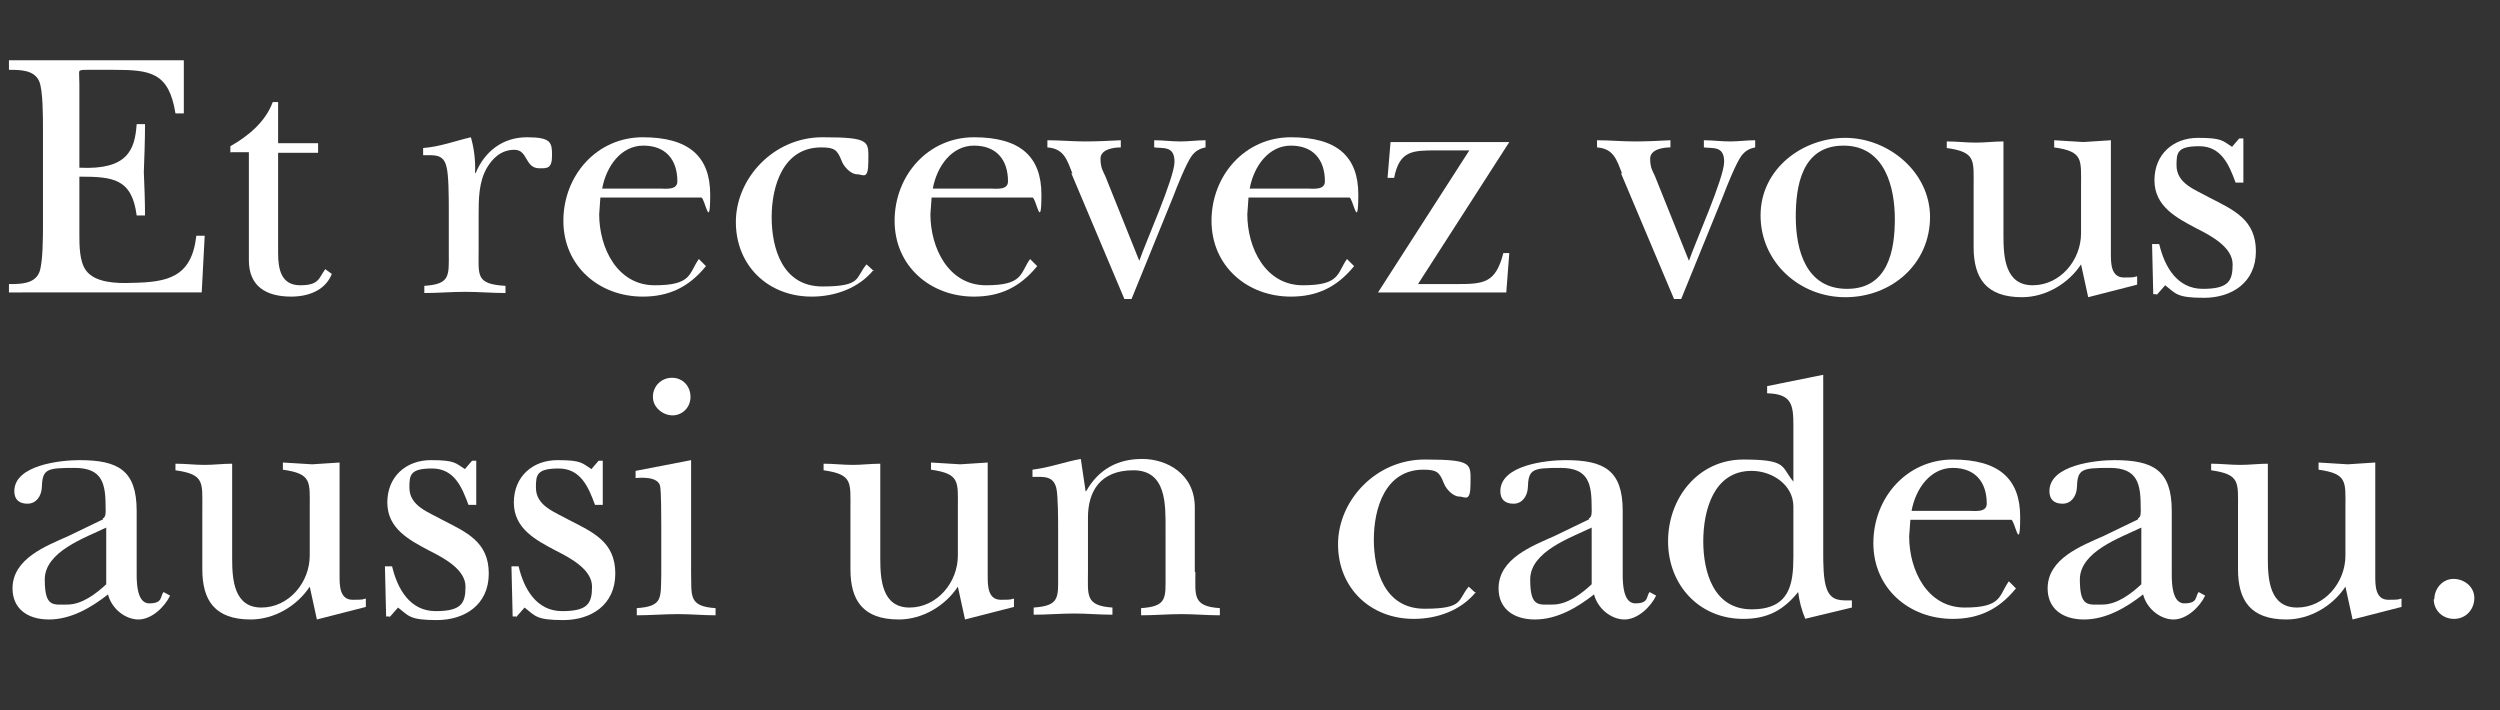
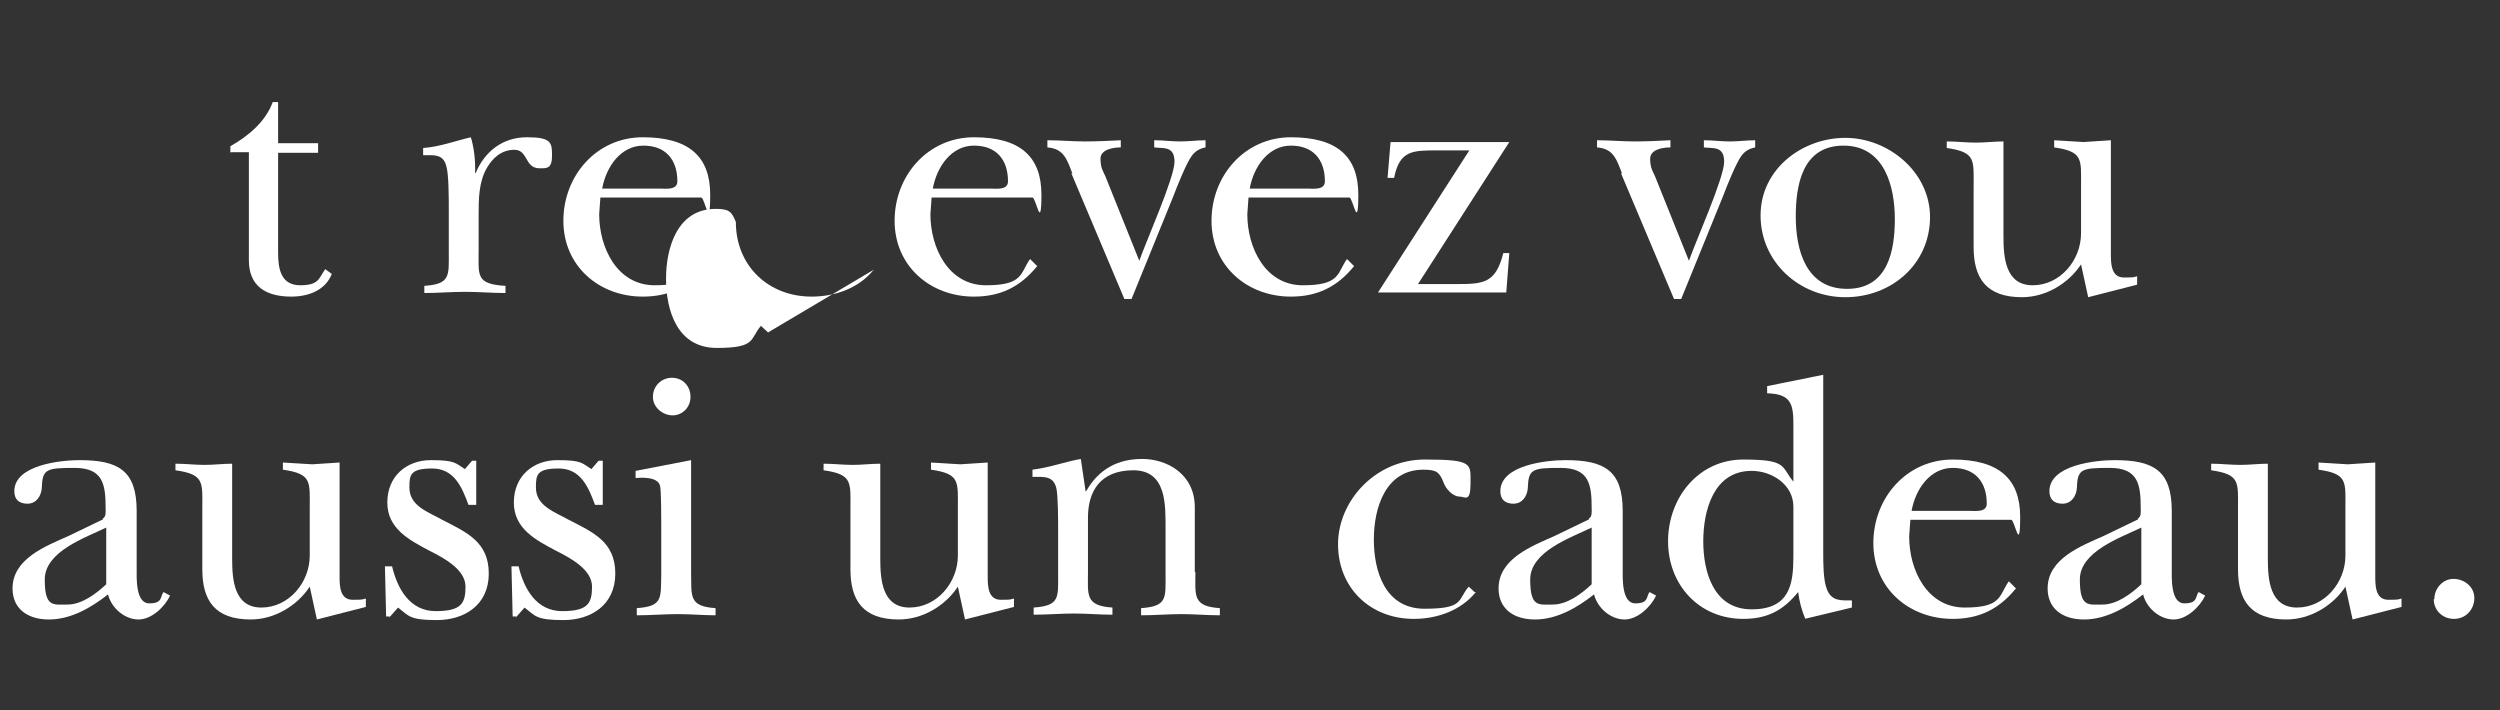
<svg xmlns="http://www.w3.org/2000/svg" version="1.1" viewBox="0 0 418.9 119">
  <rect x="0" y="0" width="418.9" height="119" fill="#333333" stroke="none" />
  <defs>
    <style>
      .cls-1 {
        fill: #fff;
      }
    </style>
  </defs>
  <g>
    <g id="Calque_1">
      <g>
-         <path class="cls-1" d="M7.2,21.5c0-1.9,0-6.3-.6-7.8-.8-2-3.2-2-5.1-2v-1.6h29.3v8.9h-1.4c-1.1-6.9-4.2-7.3-10.4-7.3h-4.2c-.9,0-1.3,0-1.5.2-.1.2,0,.9,0,2.2v14c8.1.4,9.3-3,9.6-7.3h1.4c0,2.7-.1,5.4-.2,8,.1,2.4.2,4.9.2,7.3h-1.4c-.8-6.2-4-6.5-9.6-6.5v9.7c0,1.8,0,4.5,1.1,6,1.5,2.1,5.2,2.2,7.6,2.1,6.1-.1,10.1-.9,10.9-7.9h1.4l-.5,9.5H1.5v-1.4c1.9,0,4.3,0,5.1-2,.6-1.6.6-6,.6-7.8v-16.3Z" />
        <path class="cls-1" d="M38.6,25.6v-1.1c3-1.7,5.9-4.1,7.1-7.4h.9v6.9h6.7v1.6h-6.7v16.8c0,2.7.5,5.4,3.7,5.4s3.1-1.2,4.2-2.7l1.1.8c-1.1,2.8-4,3.8-6.8,3.8-4.2,0-7.1-1.7-7.1-6.1v-18.1h-3Z" />
        <path class="cls-1" d="M75.2,35c0-1.6,0-5.8-.4-7.1-.5-2.1-2-1.9-3.9-1.9v-1.2c2.8-.2,5.4-1.2,8-1.8.5,1.7.8,3.8.7,6h.1c1.5-3.6,4.5-6,8.6-6s4.2.9,4.2,3.1-.9,2.1-2.1,2.1c-2.5,0-1.9-3.1-4.2-3.1s-3.7,1.5-4.6,3c-1.4,2.4-1.4,5.3-1.4,8v5.8c0,4.3-.5,5.7,4.5,6v1.2c-2.2,0-4.5-.2-6.8-.2-2.3,0-4.5.2-6.8.2v-1.2c4.4-.3,4.1-1.7,4.1-5.6v-7.3Z" />
        <path class="cls-1" d="M118.2,44.7c-2.8,3.4-6.1,5-10.5,5-7.3,0-13.3-5.1-13.3-12.7s5.6-14,13.3-14,11.3,3.2,11.3,9.6-.9.5-1.5.5h-16.9l-.2,2.8c0,5.6,3,11.9,9.3,11.9s5.7-2,7.4-4.4l1.2,1.2ZM110.6,31.6c.9,0,2.9.3,2.9-1.2,0-3.7-2-6-5.7-6s-6.2,3.4-6.9,7.2h9.7Z" />
-         <path class="cls-1" d="M146.4,45.2c-2.5,3.1-6.5,4.5-10.4,4.5-7.3,0-12.7-5.2-12.7-12.5s6.3-14.2,14.5-14.2,7.7.7,7.7,4-.9,2.2-1.9,2.2-2.2-1.2-2.6-2.3c-.7-1.8-1.2-2.2-3.4-2.2-6.4,0-8.3,6.5-8.3,11.7s1.8,11.6,8.5,11.6,5.5-1.5,7.4-3.7l1.2,1.1Z" />
+         <path class="cls-1" d="M146.4,45.2c-2.5,3.1-6.5,4.5-10.4,4.5-7.3,0-12.7-5.2-12.7-12.5c-.7-1.8-1.2-2.2-3.4-2.2-6.4,0-8.3,6.5-8.3,11.7s1.8,11.6,8.5,11.6,5.5-1.5,7.4-3.7l1.2,1.1Z" />
        <path class="cls-1" d="M173.7,44.7c-2.8,3.4-6.1,5-10.5,5-7.3,0-13.3-5.1-13.3-12.7s5.6-14,13.3-14,11.3,3.2,11.3,9.6-.9.5-1.5.5h-16.9l-.2,2.8c0,5.6,3,11.9,9.3,11.9s5.7-2,7.4-4.4l1.2,1.2ZM166,31.6c.9,0,2.9.3,2.9-1.2,0-3.7-2-6-5.7-6s-6.2,3.4-6.9,7.2h9.7Z" />
        <path class="cls-1" d="M179.7,29.1c-.9-2.3-1.4-4.2-4.2-4.4v-1.2c2.1,0,4.2.2,6.3.2,2,0,4-.1,6-.2v1.2c-1.2,0-3.4.3-3.4,1.9s.5,2.2.8,2.9l5.7,14.2c1.1-3.2,5.9-13.9,5.9-16.6s-1.9-2.2-3.4-2.4v-1.2c1.5,0,2.9.2,4.4.2,1.4,0,2.8-.2,4.2-.2v1.2c-1,.2-1.7.6-2.3,1.4-.9,1.2-2.5,5.2-3.1,6.8l-7,17.2h-1.2l-8.9-21.1Z" />
        <path class="cls-1" d="M226.8,44.7c-2.8,3.4-6.1,5-10.5,5-7.3,0-13.3-5.1-13.3-12.7s5.6-14,13.3-14,11.3,3.2,11.3,9.6-.9.5-1.5.5h-16.9l-.2,2.8c0,5.6,3,11.9,9.3,11.9s5.7-2,7.4-4.4l1.2,1.2ZM219.1,31.6c.9,0,2.9.3,2.9-1.2,0-3.7-2-6-5.7-6s-6.2,3.4-6.9,7.2h9.7Z" />
        <path class="cls-1" d="M252.4,49h-21.5l15.3-23.8h-5.4c-4.1,0-6.3,0-7.2,4.6h-1.1l.5-6h19.9l-15.3,23.8h6.3c4.7,0,6.7-.1,8-5.2h1l-.5,6.5Z" />
        <path class="cls-1" d="M271.8,29.1c-.9-2.3-1.4-4.2-4.2-4.4v-1.2c2.1,0,4.2.2,6.3.2,2,0,4-.1,6-.2v1.2c-1.2,0-3.4.3-3.4,1.9s.5,2.2.8,2.9l5.7,14.2c1.1-3.2,5.9-13.9,5.9-16.6s-1.9-2.2-3.4-2.4v-1.2c1.5,0,2.9.2,4.4.2,1.4,0,2.8-.2,4.2-.2v1.2c-1,.2-1.7.6-2.3,1.4-.9,1.2-2.5,5.2-3.1,6.8l-7,17.2h-1.2l-8.9-21.1Z" />
        <path class="cls-1" d="M323.4,36.3c0,8-6.5,13.5-14.2,13.5s-14.2-5.9-14.2-13.7,7-13,14.2-13,14.2,5.7,14.2,13.3ZM300.9,36.3c0,5.6,1.7,12.1,8.6,12.1s8-6.5,8-11.7-1.6-12.3-8.6-12.3-8,6.8-8,11.9Z" />
        <path class="cls-1" d="M335.7,39.6c0,3.5.3,8.2,4.9,8.2s8.1-4.2,8.1-8.7v-7.9c0-4.5.4-5.8-4.5-6.5v-1.2c1.7.1,3.2.2,4.9.3,1.5-.1,3.1-.2,4.6-.3v19c0,1.6,0,4,2.2,4s1.5-.1,2.2-.2v1.4l-8.2,2.1-1.2-5.5c-2.1,3.2-5.9,5.5-9.9,5.5-6,0-8.1-3.2-8.1-8.4v-10.1c0-4.5.4-5.8-4.5-6.5v-1.1c1.7,0,3.2.2,4.9.2,1.5,0,3.1-.2,4.6-.2v16.1Z" />
-         <path class="cls-1" d="M361.4,49.3h-.6l-.2-8.4h1.2c.9,3.8,3,7.5,7.3,7.5s5-1.3,5-4.1-3.4-4.7-6-6c-3.4-1.8-7.1-3.7-7.1-8.1s3.2-7.1,7.3-7.1,4.1.5,5.7,1.5l1.2-1.4h.7v7.4h-1.3c-1.1-3-2.4-6.1-6.1-6.1s-3.8,1.1-3.8,3.2c0,3.1,3.2,4.1,5.5,5.4,4.1,2.1,7.8,3.7,7.8,9s-4.1,7.8-8.7,7.8-4.7-.7-6.5-2.1l-1.5,1.7Z" />
        <path class="cls-1" d="M17.2,86.9c.6-.3.5-1.1.5-1.7,0-4-.4-6.8-5.2-6.8s-5.4.2-5.5,3.4c-.1,1.3-.9,2.6-2.4,2.6s-2.2-.8-2.2-2.1c0-4.4,7.8-5.2,10.9-5.2,6.5,0,9.6,1.7,9.6,8.5v9.7c0,1.5-.2,5.8,2.1,5.8s1.8-1.1,2.4-1.9l1.1.6c-.9,1.9-3.1,4-5.3,4s-4.5-1.8-5.1-4.2c-2.8,2.2-6.2,4.2-9.9,4.2s-6.1-1.9-6.1-5.2c0-5,5.6-7.1,9.4-8.8l5.8-2.8ZM17.8,88.4c-3.5,1.7-10.3,4-10.3,8.7s1.4,4.2,3.8,4.2,4.8-1.8,6.5-3.4v-9.6Z" />
        <path class="cls-1" d="M38.9,93.6c0,3.5.3,8.2,4.9,8.2s8.1-4.2,8.1-8.7v-7.9c0-4.5.4-5.8-4.5-6.5v-1.2c1.7.1,3.2.2,4.9.3,1.5-.1,3.1-.2,4.6-.3v19c0,1.6,0,4,2.2,4s1.5-.1,2.2-.2v1.4l-8.2,2.1-1.2-5.5c-2.1,3.2-5.9,5.5-9.9,5.5-6,0-8.1-3.2-8.1-8.4v-10.1c0-4.5.4-5.8-4.5-6.5v-1.1c1.7,0,3.2.2,4.9.2,1.5,0,3.1-.2,4.6-.2v16.1Z" />
        <path class="cls-1" d="M65.3,103.3h-.6l-.2-8.4h1.2c.9,3.8,3,7.5,7.3,7.5s5-1.3,5-4.1-3.4-4.7-6-6c-3.4-1.8-7.1-3.7-7.1-8.1s3.2-7.1,7.3-7.1,4.1.5,5.7,1.5l1.2-1.4h.7v7.4h-1.3c-1.1-3-2.4-6.1-6.1-6.1s-3.8,1.1-3.8,3.2c0,3.1,3.2,4.1,5.5,5.4,4.1,2.1,7.8,3.7,7.8,9s-4.1,7.8-8.7,7.8-4.7-.7-6.5-2.1l-1.5,1.7Z" />
        <path class="cls-1" d="M86.5,103.3h-.6l-.2-8.4h1.2c.9,3.8,3,7.5,7.3,7.5s5-1.3,5-4.1-3.4-4.7-6-6c-3.4-1.8-7.1-3.7-7.1-8.1s3.2-7.1,7.3-7.1,4.1.5,5.7,1.5l1.2-1.4h.7v7.4h-1.3c-1.1-3-2.4-6.1-6.1-6.1s-3.8,1.1-3.8,3.2c0,3.1,3.2,4.1,5.5,5.4,4.1,2.1,7.8,3.7,7.8,9s-4.1,7.8-8.7,7.8-4.7-.7-6.5-2.1l-1.5,1.7Z" />
        <path class="cls-1" d="M115.8,77v18.9c.1,3.9-.5,5.7,4.1,6v1.2c-2,0-4.2-.2-6.3-.2-2.3,0-4.6.2-6.9.2v-1.2c4.4-.3,4-1.7,4.1-5.6v-8.4c0-1.1,0-5.7-.2-6.5-.4-1.5-2.9-1.4-4.1-1.3v-1.2l9.3-1.8ZM109.4,66.5c0-1.8,1.4-3.2,3.2-3.2s3.1,1.4,3.1,3.2-1.4,3.1-3,3.1-3.3-1.3-3.3-3.1Z" />
        <path class="cls-1" d="M147.5,93.6c0,3.5.3,8.2,4.9,8.2s8.1-4.2,8.1-8.7v-7.9c0-4.5.4-5.8-4.5-6.5v-1.2c1.7.1,3.2.2,4.9.3,1.5-.1,3.1-.2,4.6-.3v19c0,1.6,0,4,2.2,4s1.5-.1,2.2-.2v1.4l-8.2,2.1-1.2-5.5c-2.1,3.2-5.9,5.5-9.9,5.5-6,0-8.1-3.2-8.1-8.4v-10.1c0-4.5.4-5.8-4.5-6.5v-1.1c1.7,0,3.2.2,4.9.2,1.5,0,3.1-.2,4.6-.2v16.1Z" />
        <path class="cls-1" d="M200.3,95.9c0,3.9-.5,5.7,4.1,6v1.2c-2.1,0-4.3-.2-6.4-.2-2.3,0-4.5.2-6.8.2v-1.2c4.4-.3,4.1-1.7,4.1-5.6v-7.6c0-4.1.2-9.9-5.4-9.9s-7.6,3.6-7.6,7.9v9.1c0,3.9-.5,5.7,4.1,6v1.2c-2.1,0-4.3-.2-6.4-.2-2.3,0-4.5.2-6.8.2v-1.2c4.4-.3,4.1-1.7,4.1-5.6v-7.3c0-1.7,0-5.8-.3-7.1-.5-2.1-2.1-1.9-4-1.9v-1.2c3.1-.4,5.3-1.3,8.1-1.8l.8,5.4h.1c2.1-3.7,5.3-5.4,9.4-5.4s8.8,2.5,8.8,8.1v10.8Z" />
        <path class="cls-1" d="M247.3,99.2c-2.5,3.1-6.5,4.5-10.4,4.5-7.3,0-12.7-5.2-12.7-12.5s6.3-14.2,14.5-14.2,7.7.7,7.7,4-.9,2.2-1.9,2.2-2.2-1.2-2.6-2.3c-.7-1.8-1.2-2.2-3.4-2.2-6.4,0-8.3,6.5-8.3,11.7s1.8,11.6,8.5,11.6,5.5-1.5,7.4-3.7l1.2,1.1Z" />
        <path class="cls-1" d="M266.2,86.9c.6-.3.5-1.1.5-1.7,0-4-.4-6.8-5.2-6.8s-5.4.2-5.5,3.4c-.1,1.3-.9,2.6-2.4,2.6s-2.2-.8-2.2-2.1c0-4.4,7.8-5.2,10.9-5.2,6.5,0,9.6,1.7,9.6,8.5v9.7c0,1.5-.2,5.8,2.1,5.8s1.8-1.1,2.4-1.9l1.1.6c-.9,1.9-3.1,4-5.3,4s-4.5-1.8-5.1-4.2c-2.8,2.2-6.2,4.2-9.9,4.2s-6.1-1.9-6.1-5.2c0-5,5.6-7.1,9.4-8.8l5.8-2.8ZM266.7,88.4c-3.5,1.7-10.3,4-10.3,8.7s1.4,4.2,3.8,4.2,4.8-1.8,6.5-3.4v-9.6Z" />
        <path class="cls-1" d="M302.5,103.7c-.6-1.4-1-2.9-1.2-4.5-2.5,3.1-5.2,4.5-9.2,4.5-7.4,0-12.6-5.7-12.6-13s5.1-13.7,12.6-13.7,6.3,1.2,8.4,3.7v-9.3c0-3.5-.2-5.4-4.4-5.5v-1.2l9.4-1.9v29.8c0,1.7,0,4.6.6,6.1.8,2.1,2.4,1.9,4.2,1.9v1.2l-7.9,1.9ZM300.5,84.9c0-3.7-3.6-6-7-6-6.4,0-8.1,6.7-8.1,11.8s1.7,11.4,8.1,11.4,7-4.2,7-8.9v-8.4Z" />
        <path class="cls-1" d="M337.7,98.7c-2.8,3.4-6.1,5-10.5,5-7.3,0-13.3-5.1-13.3-12.7s5.6-14,13.3-14,11.3,3.2,11.3,9.6-.9.5-1.5.5h-16.9l-.2,2.8c0,5.6,3,11.9,9.3,11.9s5.7-2,7.4-4.4l1.2,1.2ZM330,85.6c.9,0,2.9.3,2.9-1.2,0-3.7-2-6-5.7-6s-6.2,3.4-6.9,7.2h9.7Z" />
        <path class="cls-1" d="M358.2,86.9c.6-.3.5-1.1.5-1.7,0-4-.4-6.8-5.2-6.8s-5.4.2-5.5,3.4c-.1,1.3-.9,2.6-2.4,2.6s-2.2-.8-2.2-2.1c0-4.4,7.8-5.2,10.9-5.2,6.5,0,9.6,1.7,9.6,8.5v9.7c0,1.5-.2,5.8,2.1,5.8s1.8-1.1,2.4-1.9l1.1.6c-.9,1.9-3.1,4-5.3,4s-4.5-1.8-5.1-4.2c-2.8,2.2-6.2,4.2-9.9,4.2s-6.1-1.9-6.1-5.2c0-5,5.6-7.1,9.4-8.8l5.8-2.8ZM358.8,88.4c-3.5,1.7-10.3,4-10.3,8.7s1.4,4.2,3.8,4.2,4.8-1.8,6.5-3.4v-9.6Z" />
        <path class="cls-1" d="M380,93.6c0,3.5.3,8.2,4.9,8.2s8.1-4.2,8.1-8.7v-7.9c0-4.5.4-5.8-4.5-6.5v-1.2c1.7.1,3.2.2,4.9.3,1.5-.1,3.1-.2,4.6-.3v19c0,1.6,0,4,2.2,4s1.5-.1,2.2-.2v1.4l-8.2,2.1-1.2-5.5c-2.1,3.2-5.9,5.5-9.9,5.5-6,0-8.1-3.2-8.1-8.4v-10.1c0-4.5.4-5.8-4.5-6.5v-1.1c1.7,0,3.2.2,4.9.2,1.5,0,3.1-.2,4.6-.2v16.1Z" />
        <path class="cls-1" d="M407.9,100.4c0-1.8,1.4-3.4,3.2-3.4s3.5,1.3,3.5,3.2-1.4,3.5-3.4,3.5-3.4-1.5-3.4-3.3Z" />
      </g>
    </g>
  </g>
</svg>